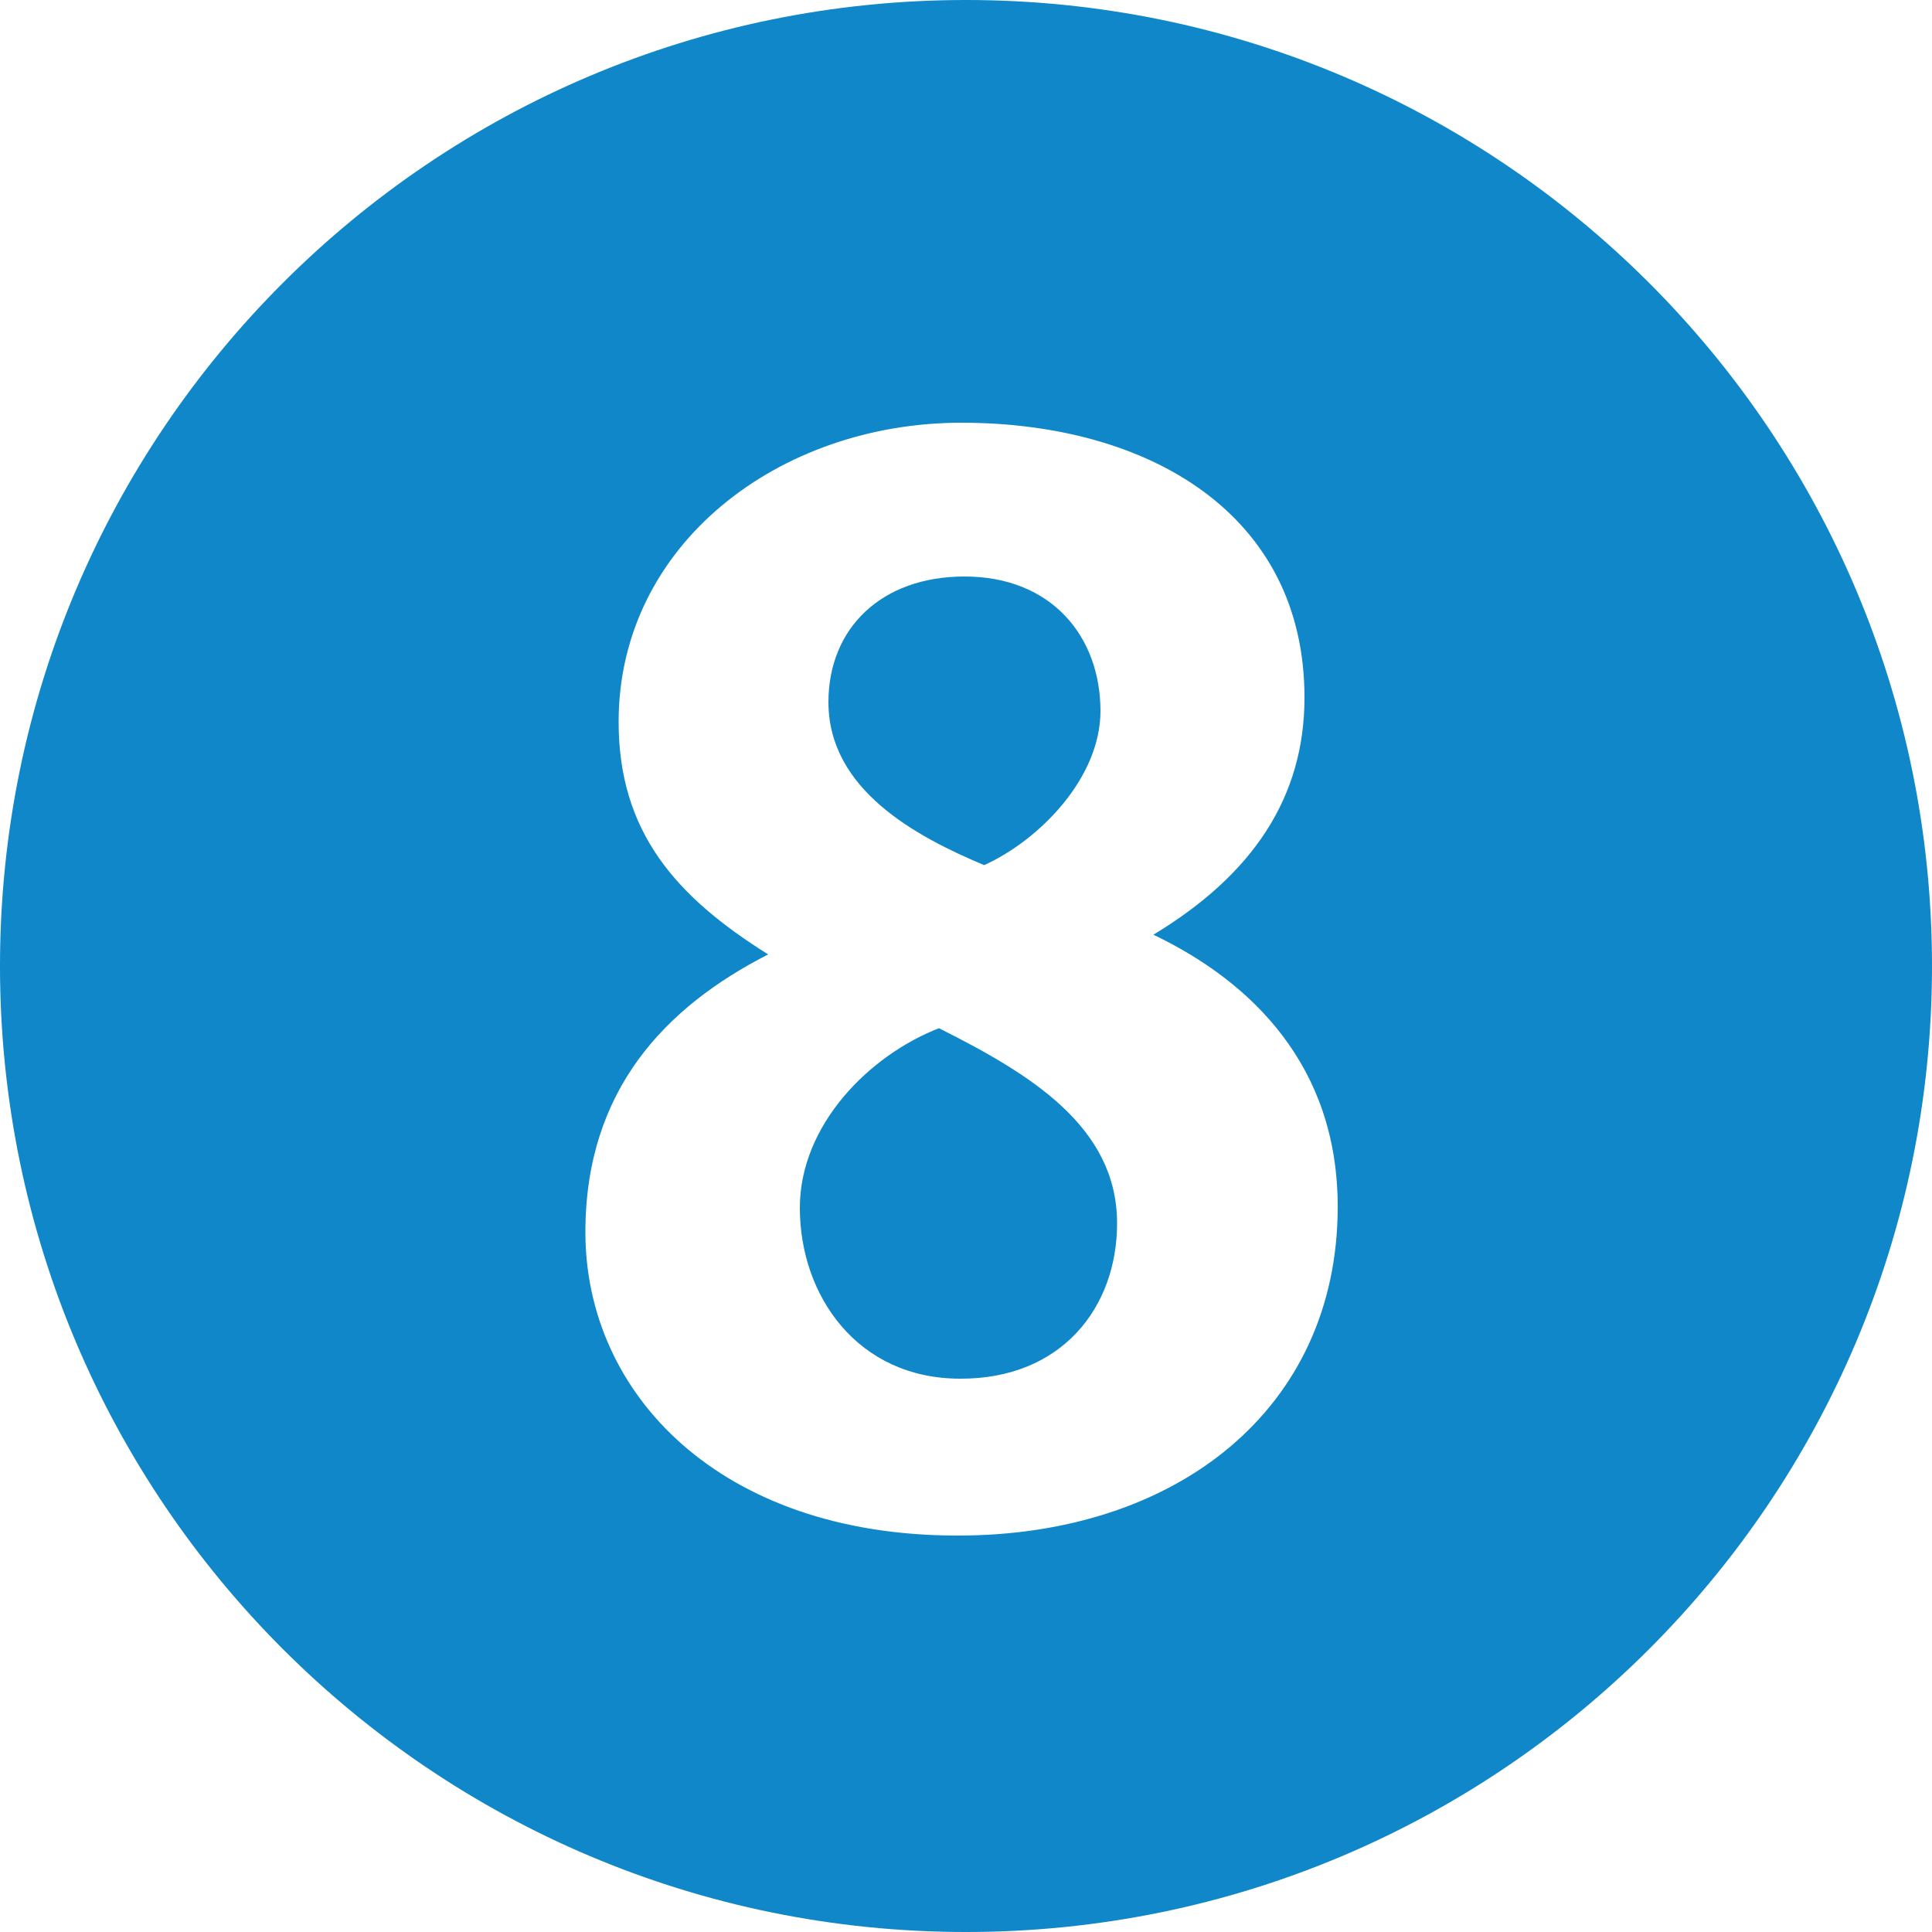
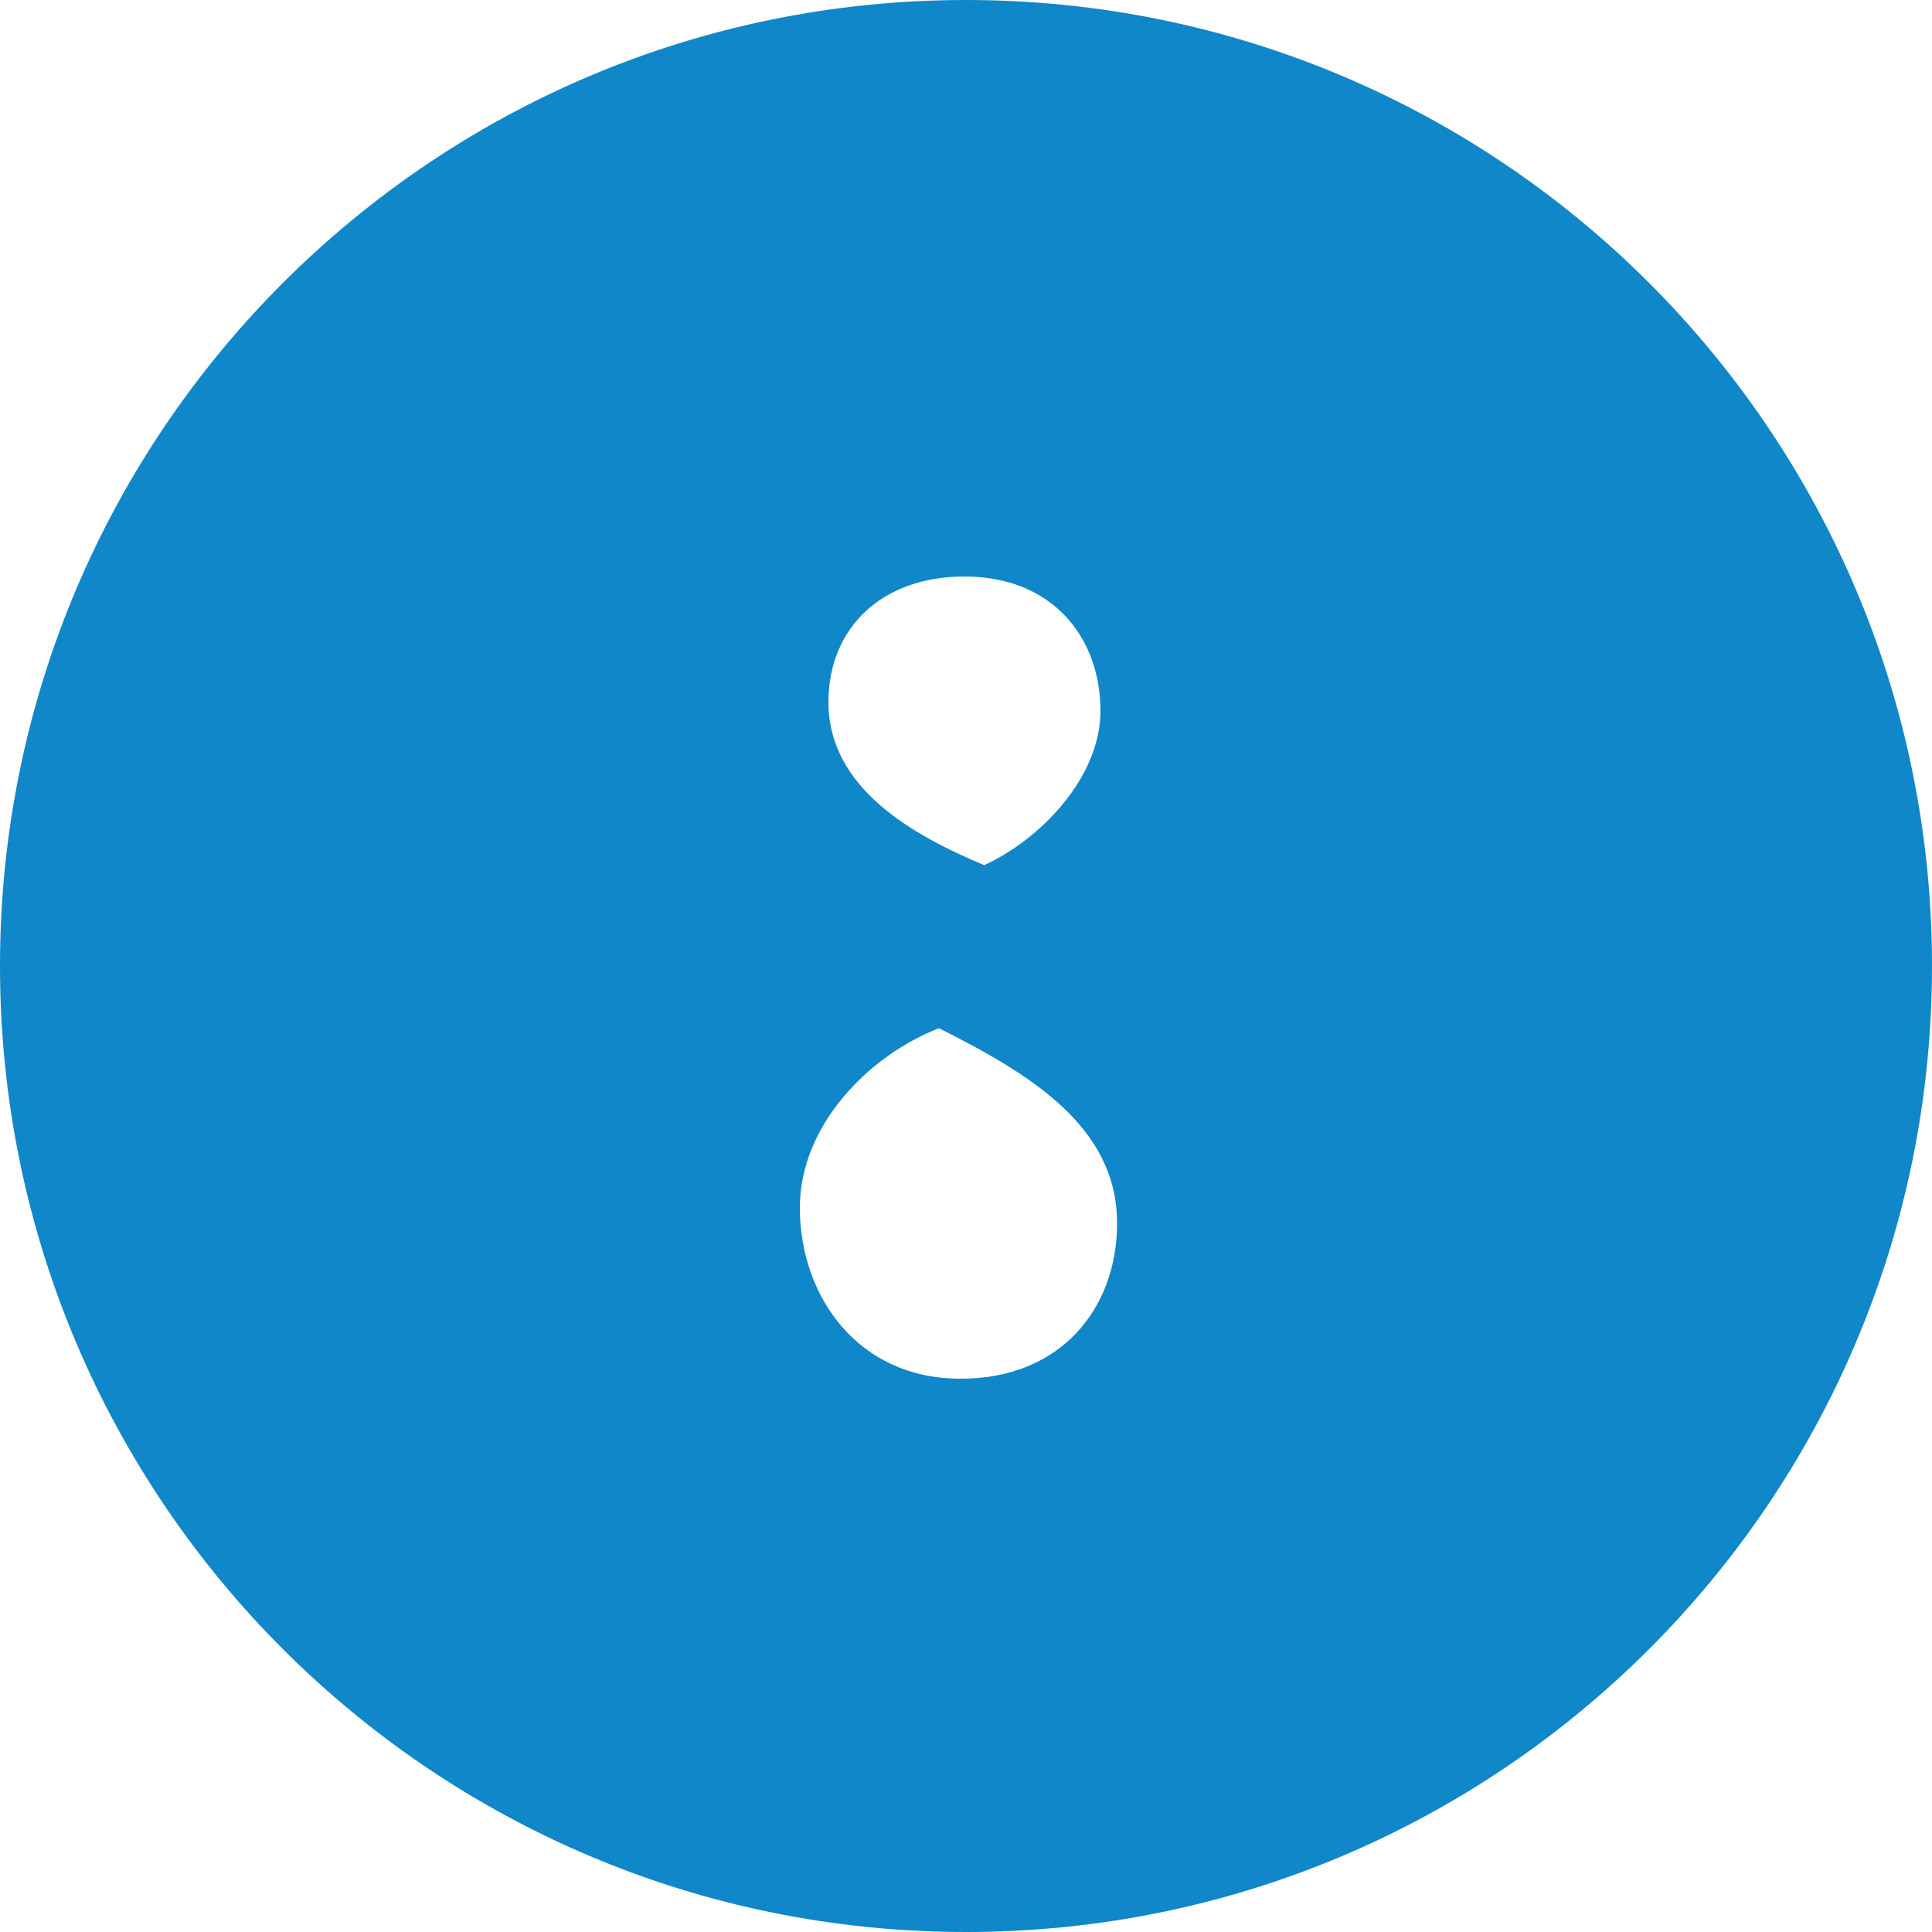
<svg version="1.1" id="Calque_1" x="0" y="0" viewBox="0 0 500 500" xml:space="preserve">
-   <path d="M0 250C0 111.9 111.9 0 250 0s250 111.9 250 250-111.9 250-250 250S0 388.1 0 250m289.1 66.6c0-25.1-22.6-38.7-46.1-50.5-18 7-36 25-36 46.5 0 22.7 14.9 44.2 41.5 44.2 26.2.1 40.6-18.4 40.6-40.2M284.8 184c0-19.1-12.5-34.8-35.2-34.8-21.5 0-35.2 13.4-35.2 32.5 0 22.7 22.7 34.8 40.3 42.2 14.5-6.6 30.1-22.7 30.1-39.9m61.4 128.3c0-36.4-22.2-58.2-47.7-70.4 25.8-15.6 39.1-35.6 39.1-61.4 0-47.4-40.2-71.1-88.8-71.1-47.3 0-88.7 31.6-88.7 77.4 0 28.6 14.9 45.3 38.7 60.2-26.6 13.6-47.3 35.1-47.3 71.9 0 41.8 34.8 78.5 96.2 78.5 56.7.1 98.5-32.7 98.5-85.1" fill="#0f87c9" />
+   <path d="M0 250C0 111.9 111.9 0 250 0s250 111.9 250 250-111.9 250-250 250S0 388.1 0 250m289.1 66.6c0-25.1-22.6-38.7-46.1-50.5-18 7-36 25-36 46.5 0 22.7 14.9 44.2 41.5 44.2 26.2.1 40.6-18.4 40.6-40.2M284.8 184c0-19.1-12.5-34.8-35.2-34.8-21.5 0-35.2 13.4-35.2 32.5 0 22.7 22.7 34.8 40.3 42.2 14.5-6.6 30.1-22.7 30.1-39.9m61.4 128.3" fill="#0f87c9" />
</svg>